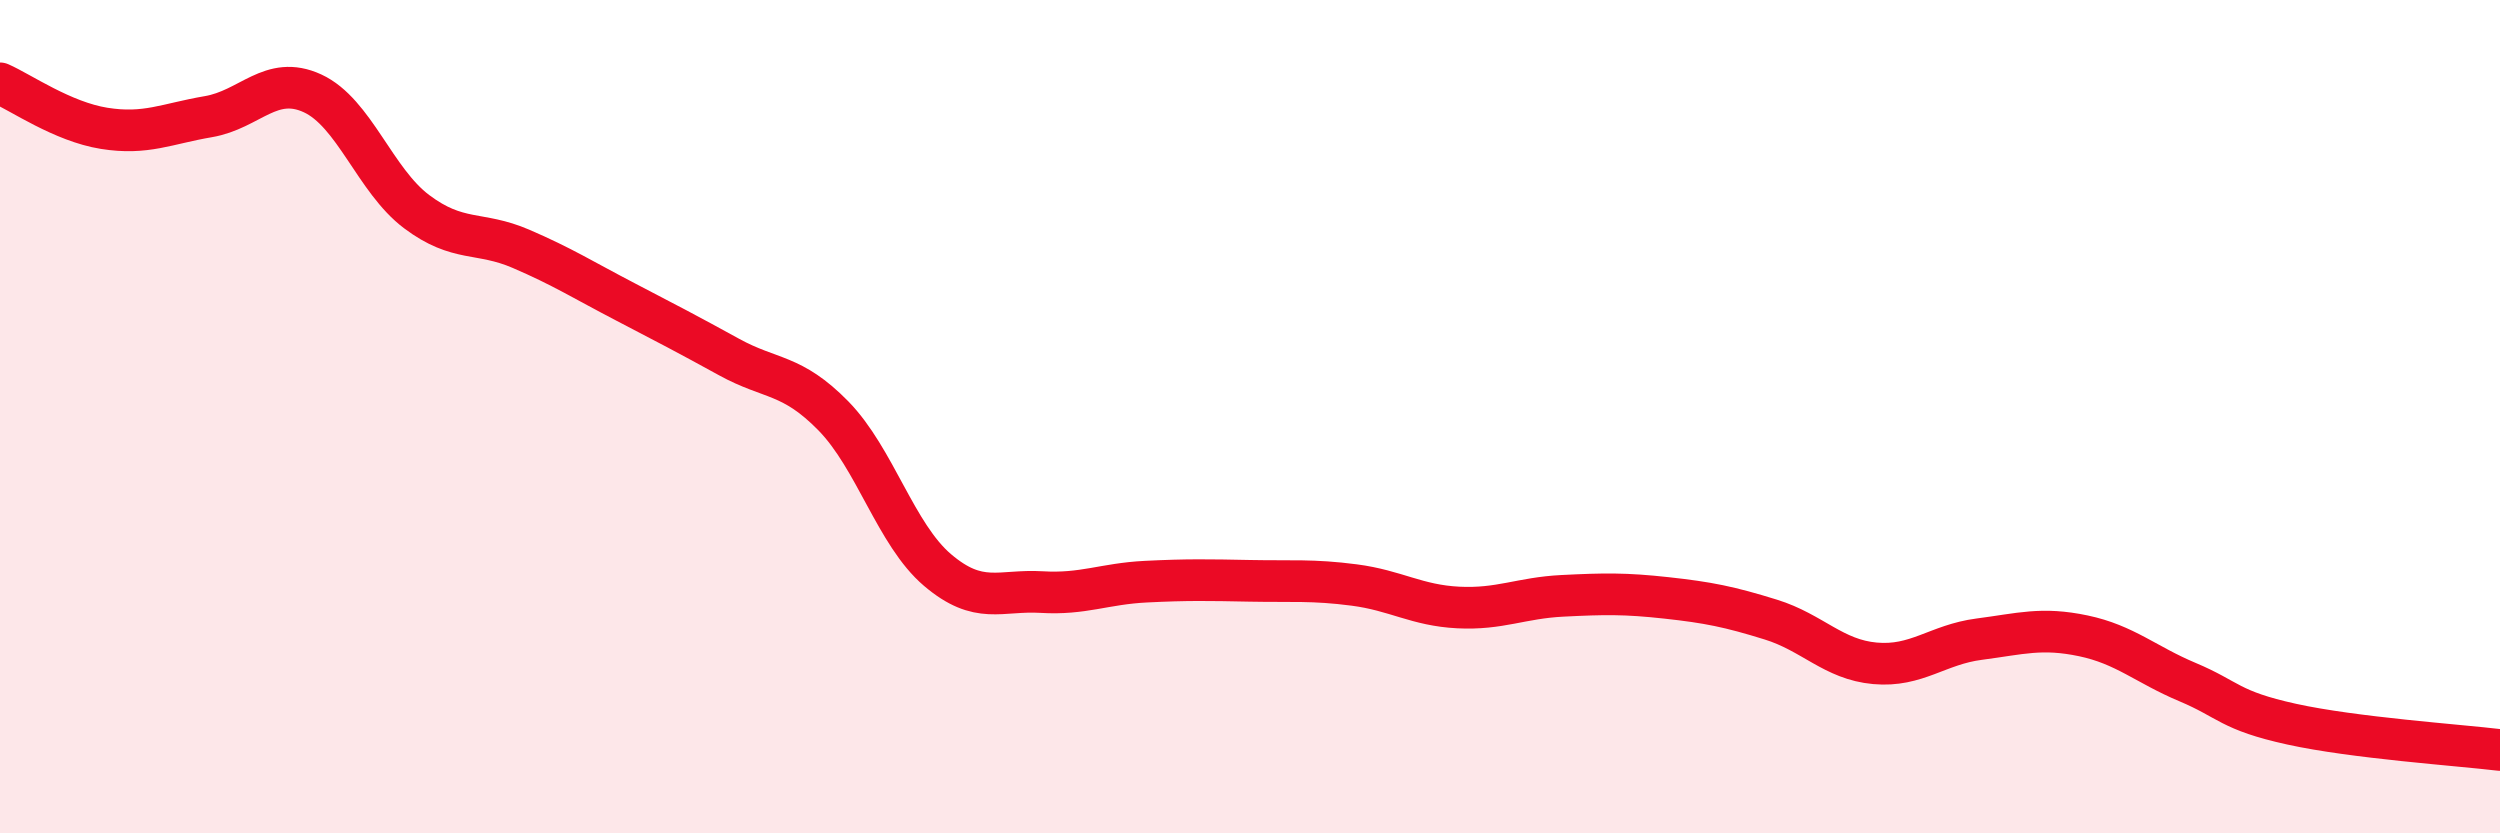
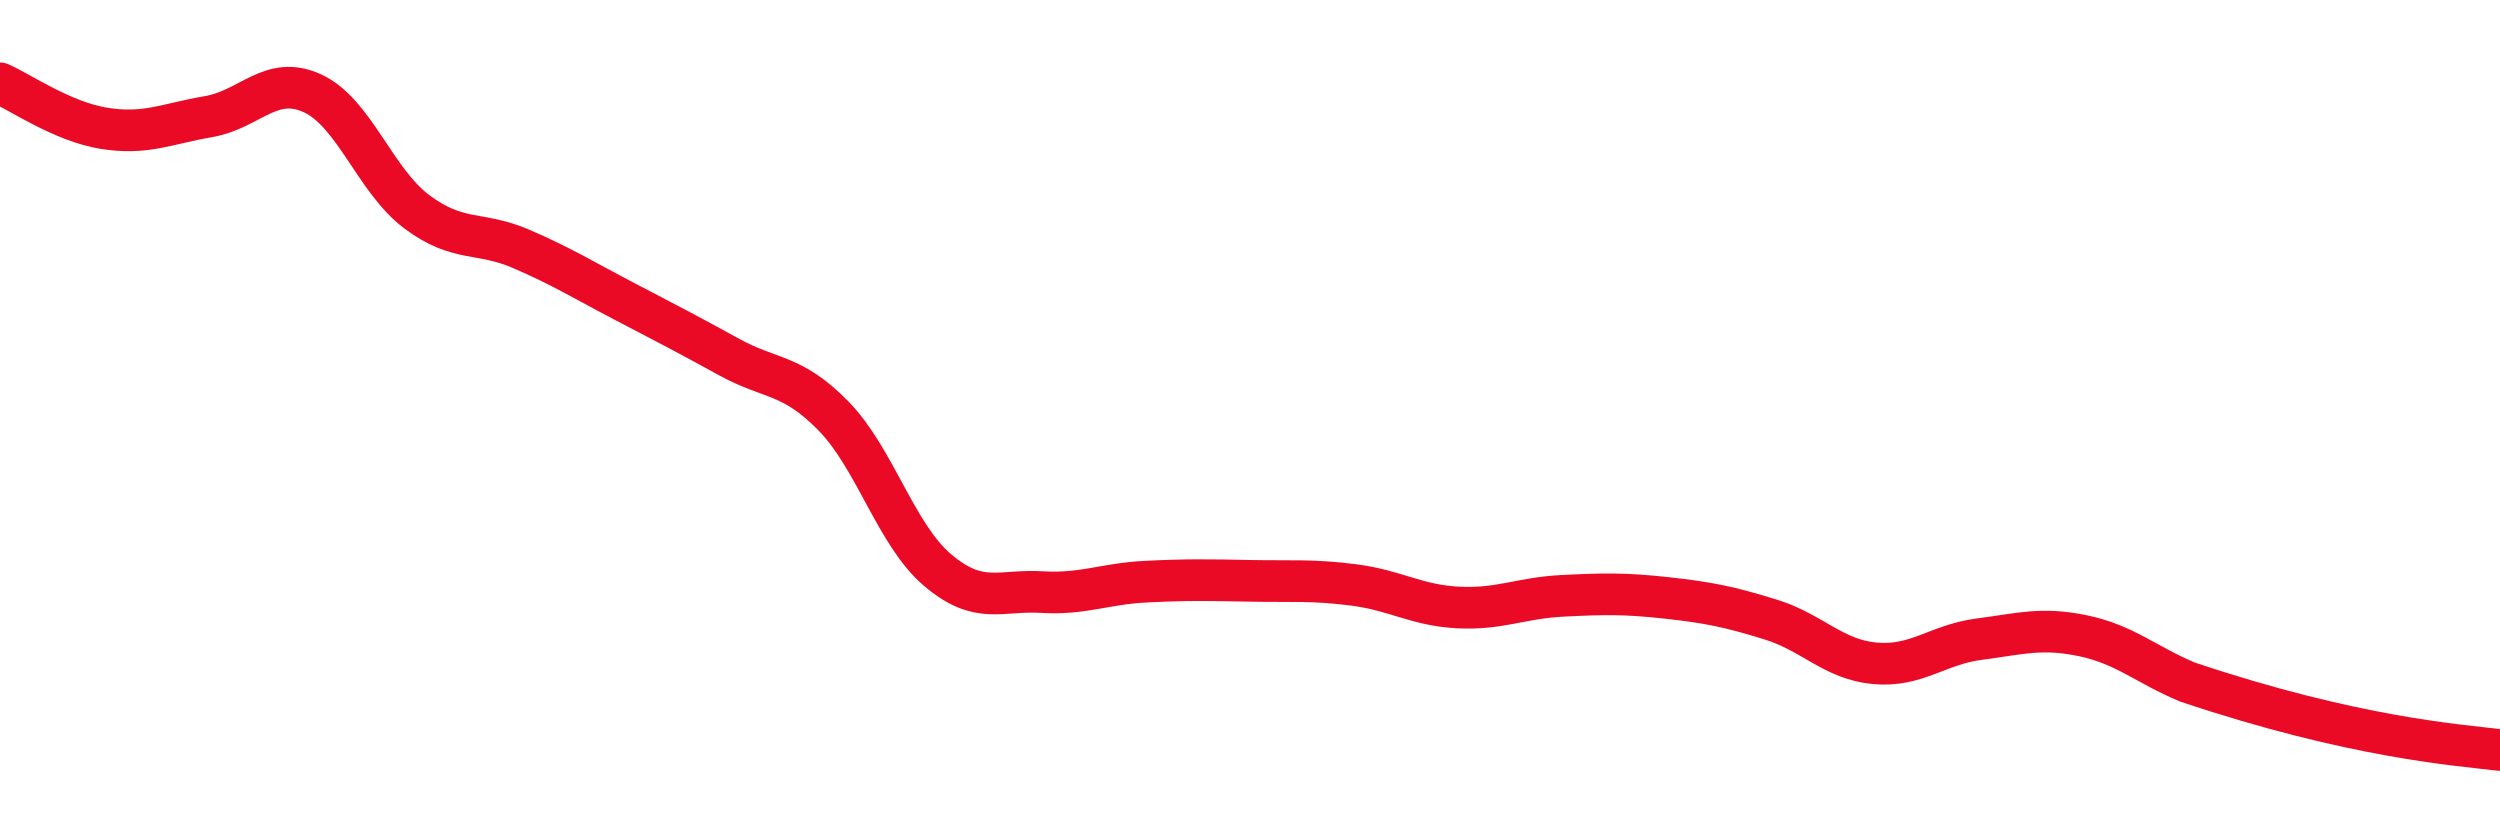
<svg xmlns="http://www.w3.org/2000/svg" width="60" height="20" viewBox="0 0 60 20">
-   <path d="M 0,2 C 0.5,2.22 1.5,2.92 2.5,3.08 C 3.5,3.24 4,2.97 5,2.8 C 6,2.63 6.5,1.78 7.5,2.24 C 8.5,2.7 9,4.33 10,5.08 C 11,5.83 11.5,5.54 12.5,5.97 C 13.5,6.4 14,6.72 15,7.24 C 16,7.76 16.5,8.02 17.5,8.57 C 18.5,9.12 19,8.96 20,9.98 C 21,11 21.5,12.83 22.5,13.68 C 23.5,14.53 24,14.15 25,14.21 C 26,14.27 26.5,14.01 27.5,13.96 C 28.5,13.91 29,13.92 30,13.94 C 31,13.96 31.5,13.91 32.5,14.04 C 33.5,14.17 34,14.53 35,14.58 C 36,14.63 36.5,14.35 37.5,14.3 C 38.5,14.25 39,14.24 40,14.35 C 41,14.46 41.5,14.56 42.5,14.87 C 43.5,15.18 44,15.83 45,15.92 C 46,16.01 46.5,15.47 47.5,15.34 C 48.5,15.21 49,15.05 50,15.26 C 51,15.47 51.5,15.95 52.5,16.37 C 53.5,16.79 53.5,17.05 55,17.38 C 56.5,17.71 59,17.88 60,18L60 20L0 20Z" fill="#EB0A25" opacity="0.1" stroke-linecap="round" stroke-linejoin="round" />
-   <path d="M 0,2 C 0.5,2.22 1.5,2.92 2.5,3.08 C 3.5,3.24 4,2.97 5,2.8 C 6,2.63 6.5,1.78 7.5,2.24 C 8.5,2.7 9,4.33 10,5.08 C 11,5.83 11.5,5.54 12.5,5.97 C 13.5,6.4 14,6.72 15,7.24 C 16,7.76 16.5,8.02 17.5,8.57 C 18.5,9.12 19,8.96 20,9.98 C 21,11 21.5,12.83 22.5,13.68 C 23.5,14.53 24,14.15 25,14.21 C 26,14.27 26.5,14.01 27.5,13.96 C 28.5,13.91 29,13.92 30,13.94 C 31,13.96 31.5,13.91 32.5,14.04 C 33.5,14.17 34,14.53 35,14.58 C 36,14.63 36.5,14.35 37.5,14.3 C 38.5,14.25 39,14.24 40,14.35 C 41,14.46 41.5,14.56 42.5,14.87 C 43.5,15.18 44,15.83 45,15.92 C 46,16.01 46.5,15.47 47.5,15.34 C 48.5,15.21 49,15.05 50,15.26 C 51,15.47 51.5,15.95 52.5,16.37 C 53.5,16.79 53.5,17.05 55,17.38 C 56.5,17.71 59,17.88 60,18" stroke="#EB0A25" stroke-width="1" fill="none" stroke-linecap="round" stroke-linejoin="round" />
+   <path d="M 0,2 C 0.5,2.22 1.5,2.92 2.5,3.08 C 3.5,3.24 4,2.97 5,2.8 C 6,2.63 6.5,1.78 7.5,2.24 C 8.5,2.7 9,4.33 10,5.08 C 11,5.83 11.5,5.54 12.5,5.97 C 13.5,6.4 14,6.72 15,7.24 C 16,7.76 16.5,8.02 17.5,8.57 C 18.5,9.12 19,8.96 20,9.98 C 21,11 21.5,12.83 22.5,13.68 C 23.5,14.53 24,14.15 25,14.21 C 26,14.27 26.5,14.01 27.5,13.96 C 28.5,13.91 29,13.92 30,13.94 C 31,13.96 31.5,13.91 32.5,14.04 C 33.5,14.17 34,14.53 35,14.58 C 36,14.63 36.5,14.35 37.5,14.3 C 38.5,14.25 39,14.24 40,14.35 C 41,14.46 41.5,14.56 42.5,14.87 C 43.5,15.18 44,15.83 45,15.92 C 46,16.01 46.5,15.47 47.5,15.34 C 48.5,15.21 49,15.05 50,15.26 C 51,15.47 51.5,15.95 52.5,16.37 C 56.5,17.71 59,17.88 60,18" stroke="#EB0A25" stroke-width="1" fill="none" stroke-linecap="round" stroke-linejoin="round" />
</svg>